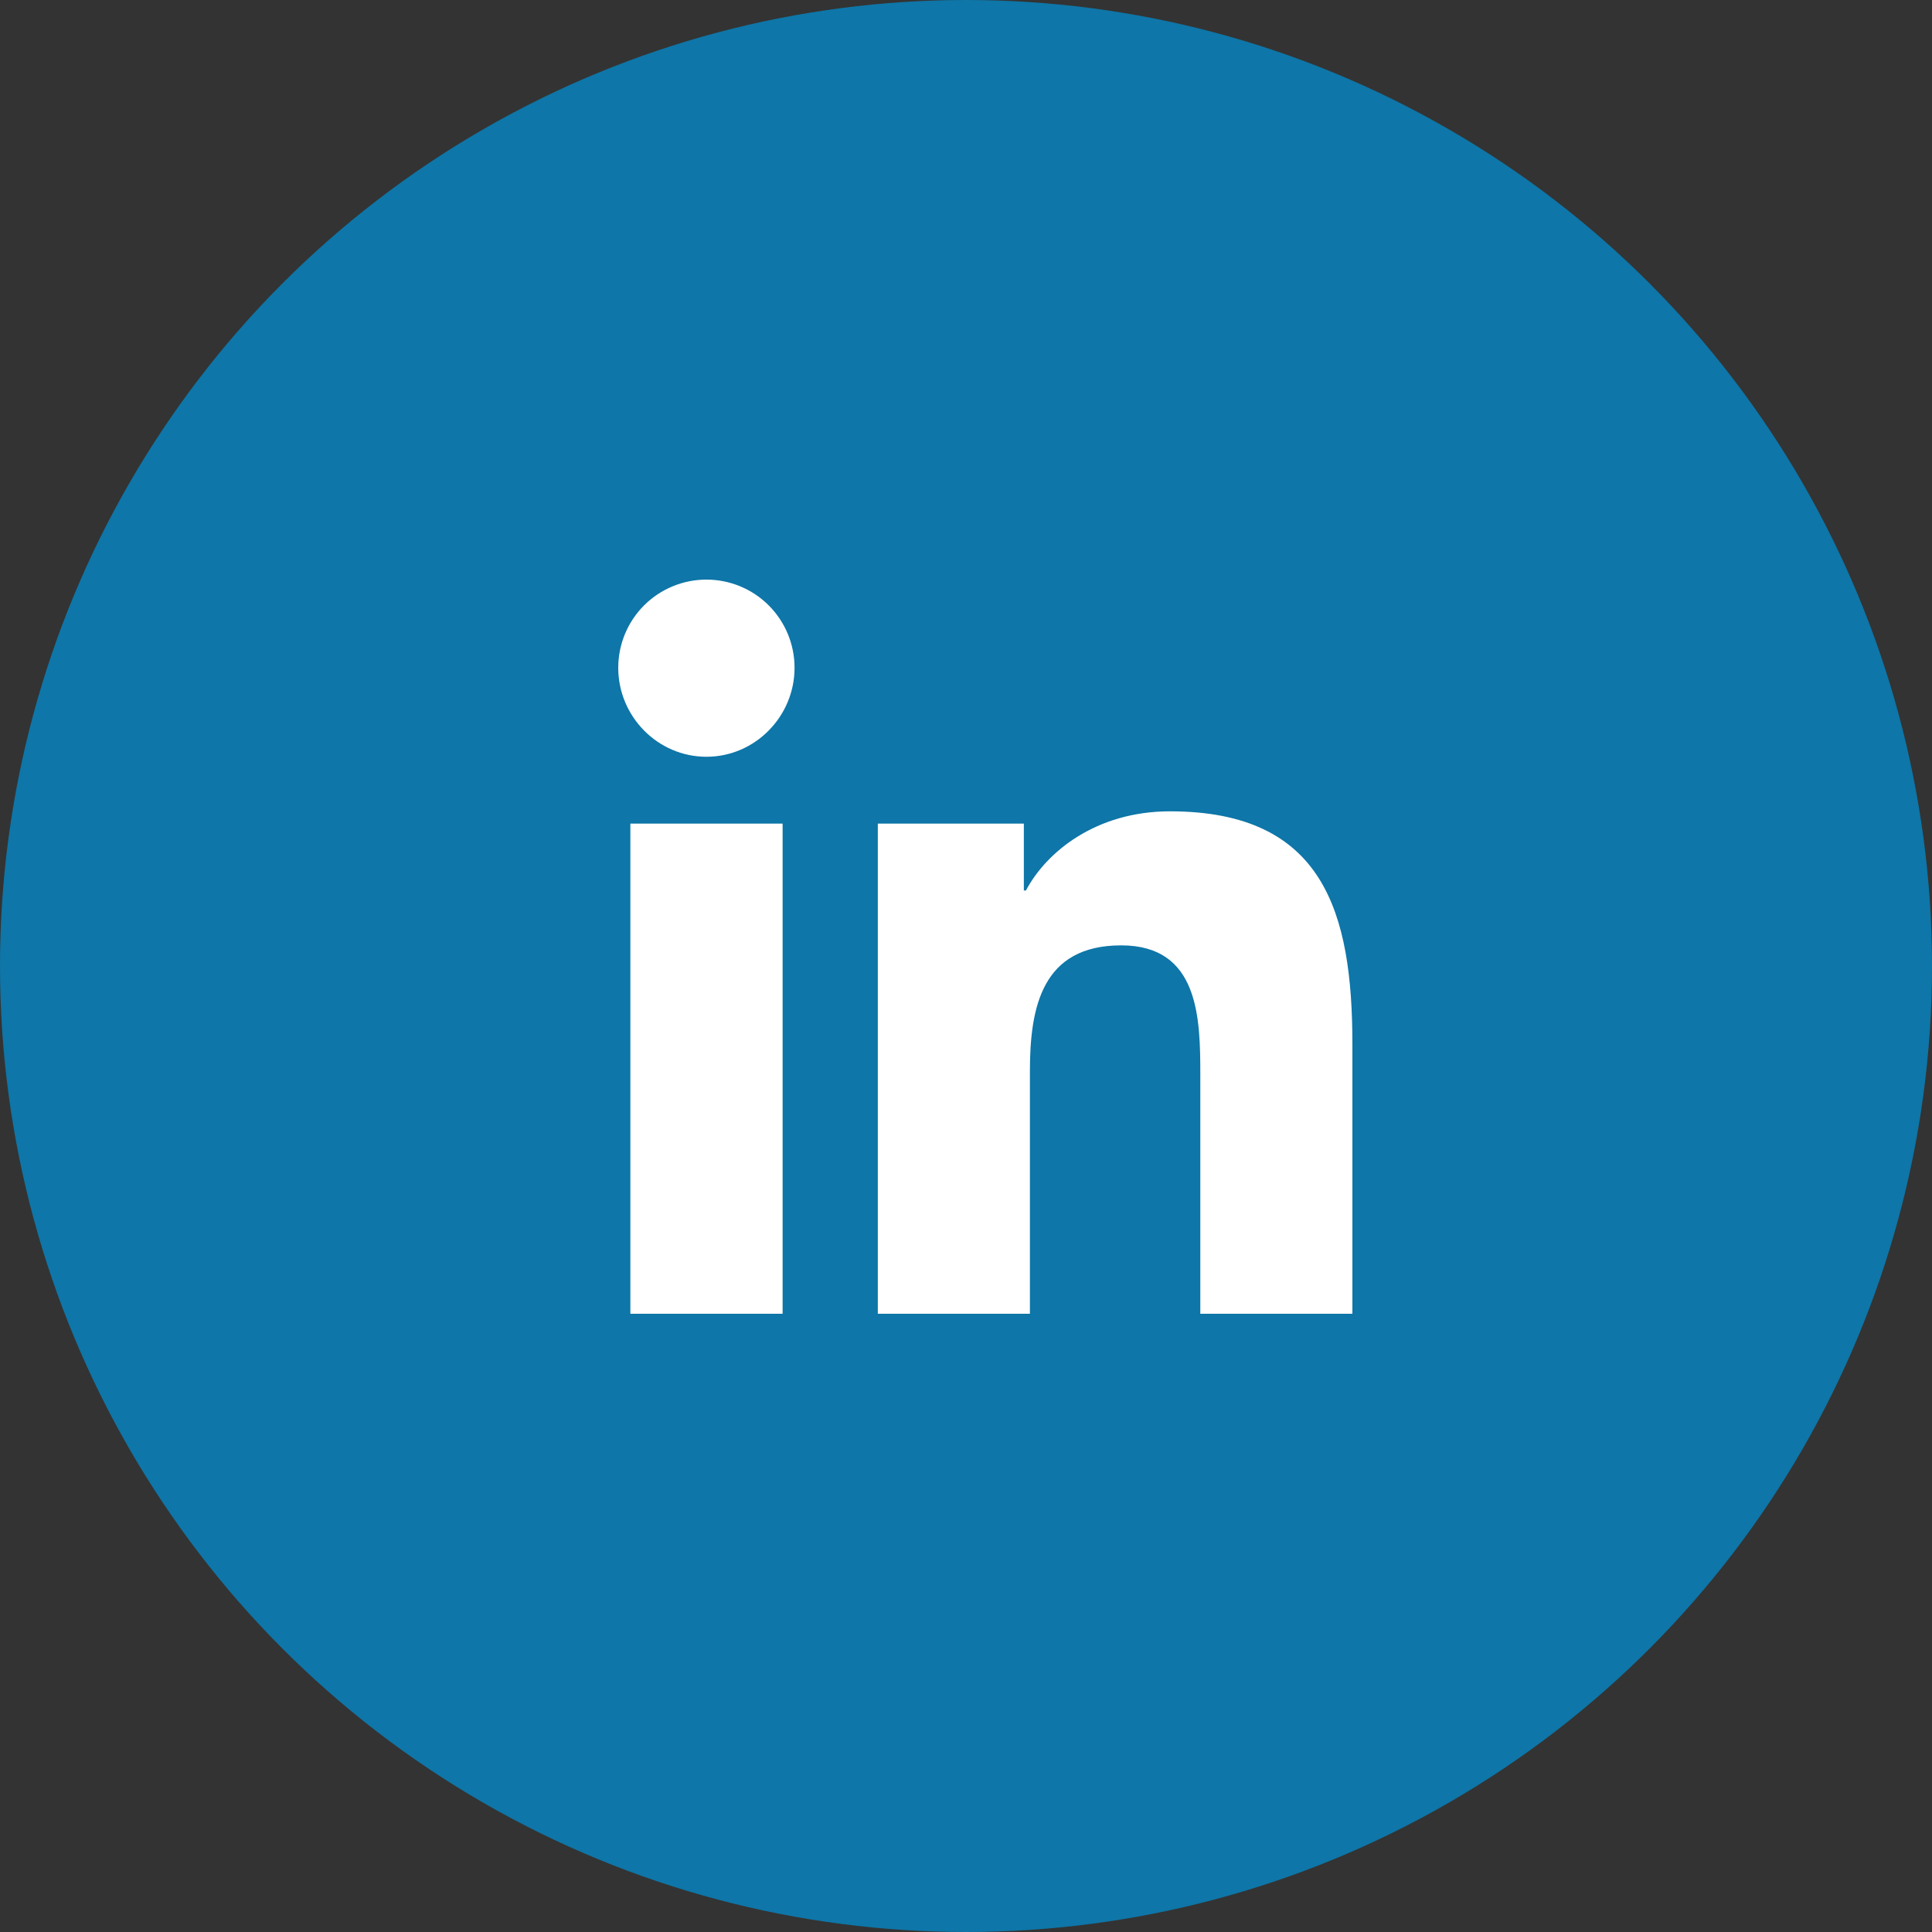
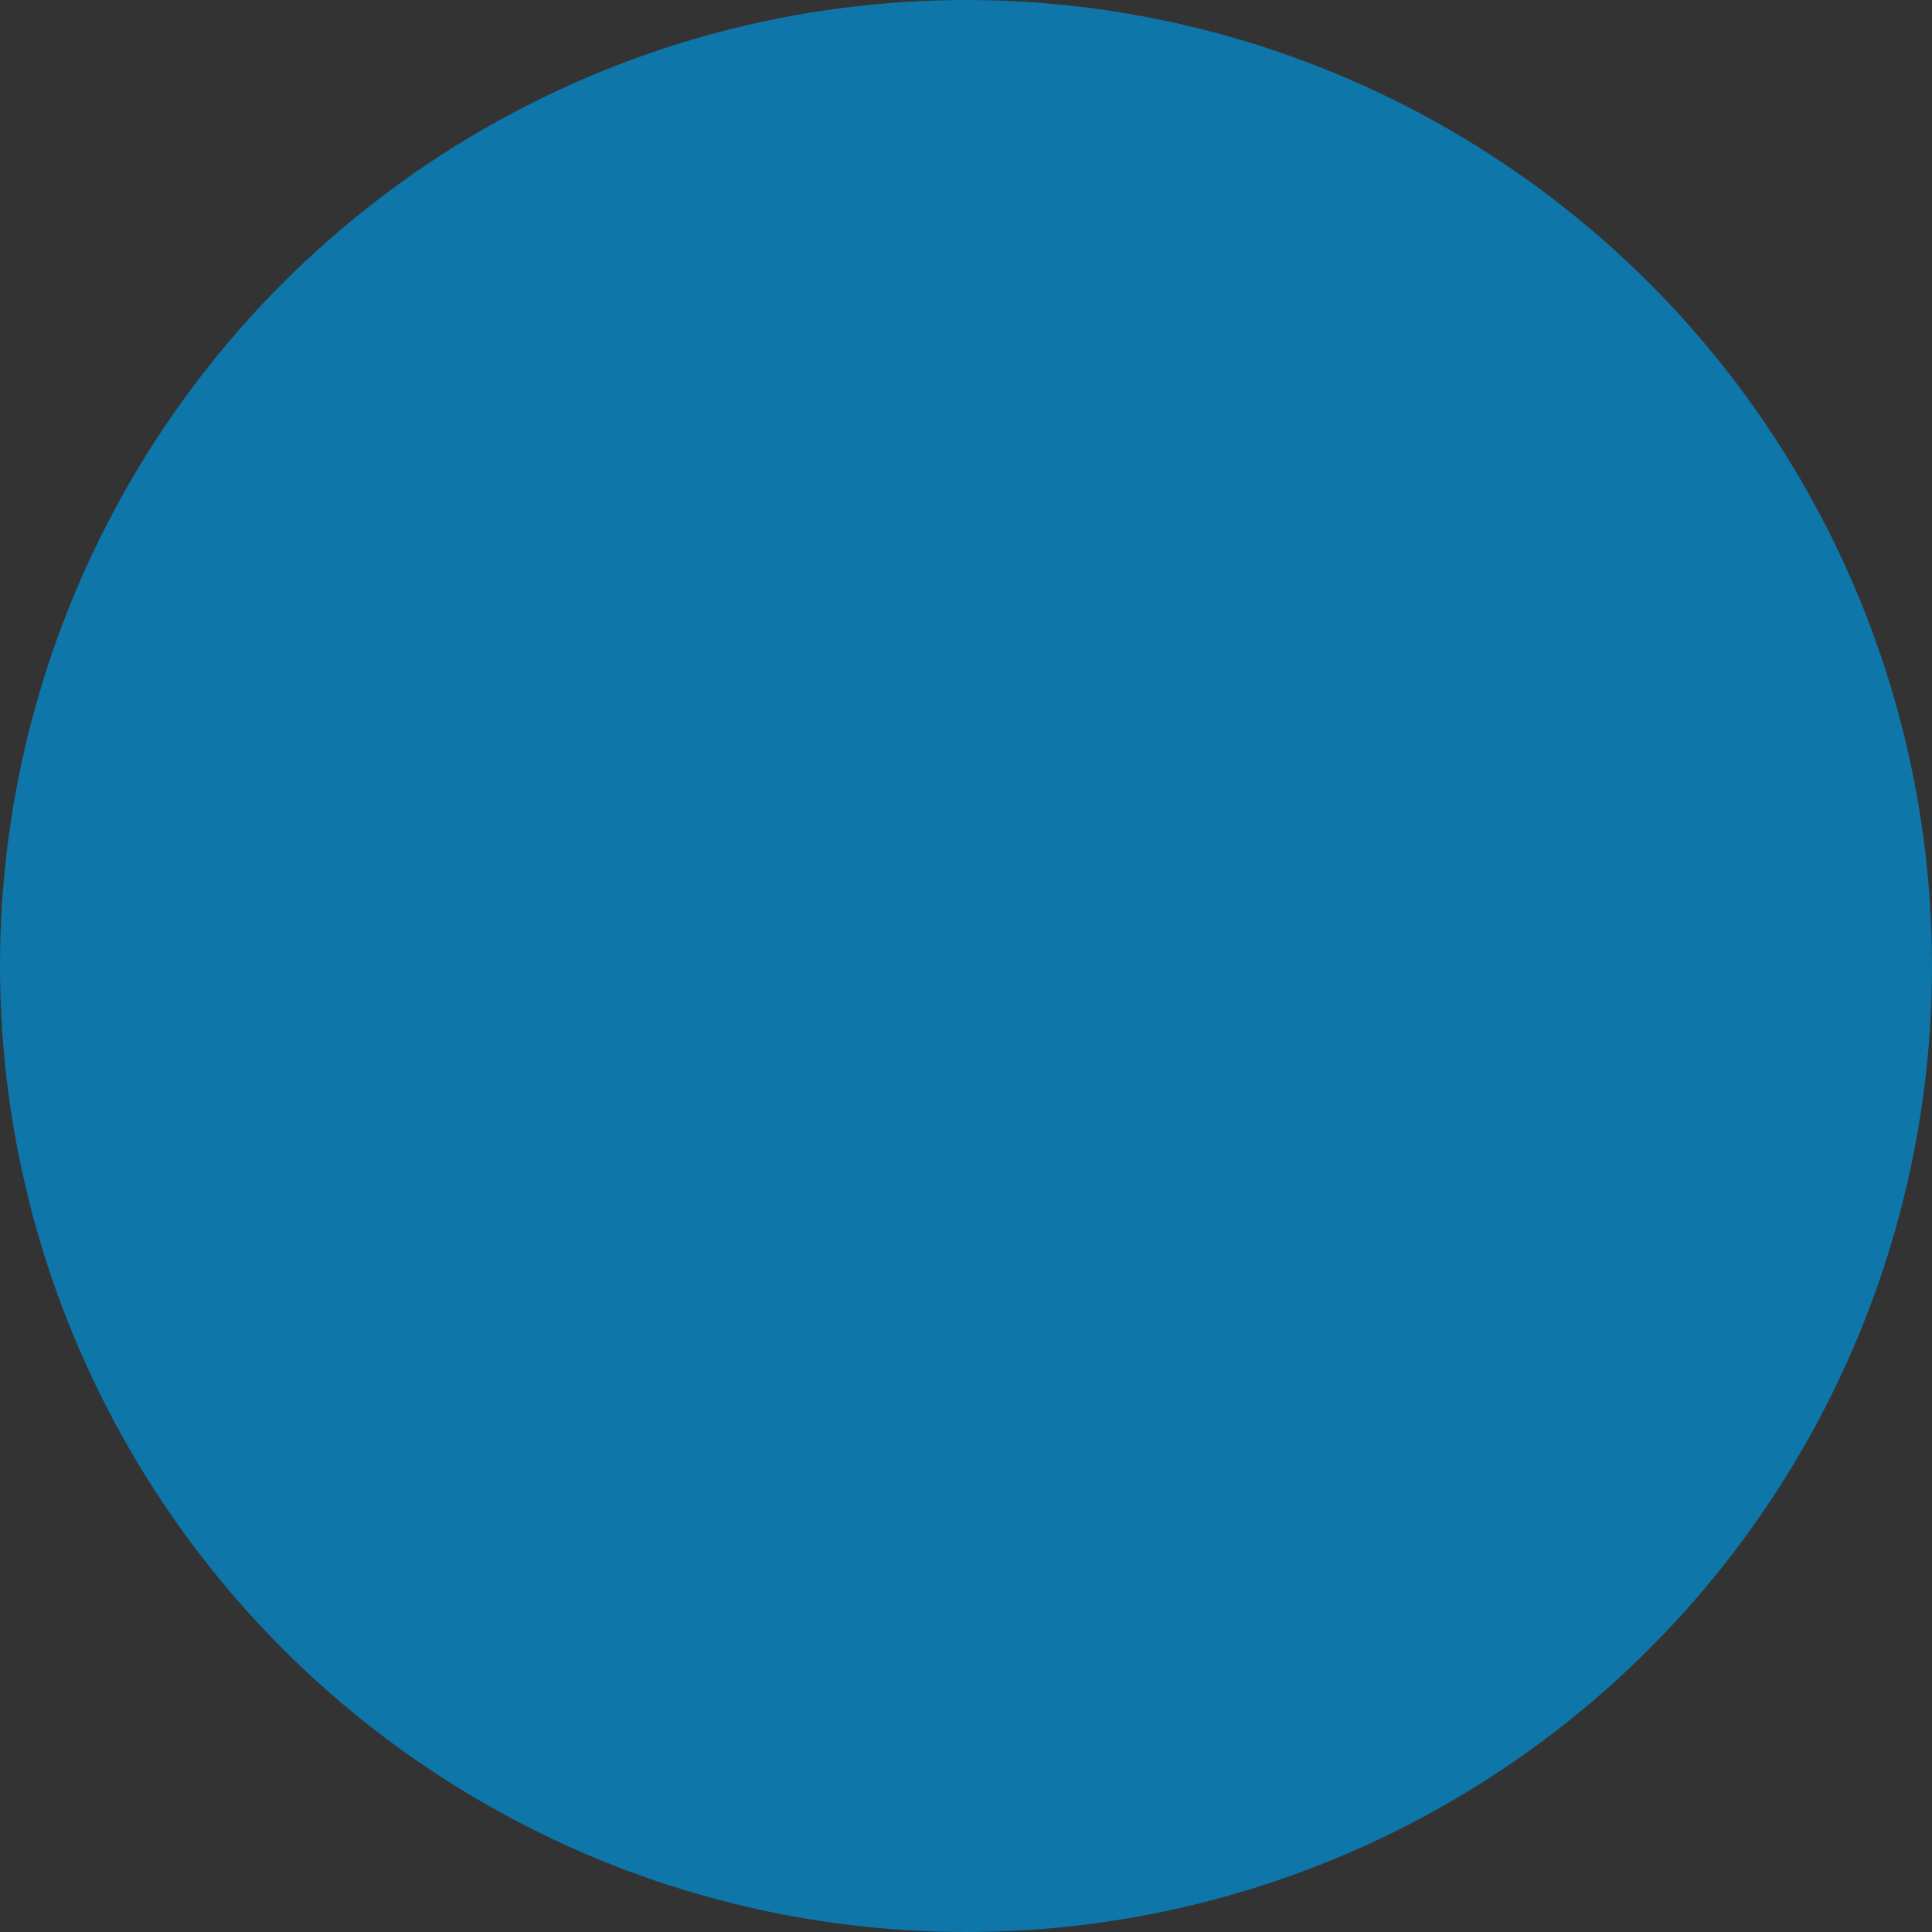
<svg xmlns="http://www.w3.org/2000/svg" width="50" height="50" viewBox="0 0 50 50" fill="none">
  <rect x="0" y="0" width="50" height="50" fill="#333333" stroke="none" />
  <circle cx="25" cy="25" r="25" fill="#0E76A8" />
-   <path d="M20.254 34H16.314V21.315H20.254V34ZM18.282 19.585C17.022 19.585 16 18.541 16 17.282C16 16.677 16.24 16.096 16.668 15.668C17.096 15.24 17.677 15 18.282 15C18.887 15 19.467 15.24 19.895 15.668C20.323 16.096 20.563 16.677 20.563 17.282C20.563 18.541 19.541 19.585 18.282 19.585ZM34.996 34H31.064V27.825C31.064 26.353 31.035 24.466 29.016 24.466C26.967 24.466 26.654 26.065 26.654 27.719V34H22.718V21.315H26.497V23.045H26.552C27.078 22.049 28.363 20.997 30.28 20.997C34.266 20.997 35 23.622 35 27.032V34H34.996Z" fill="white" />
</svg>